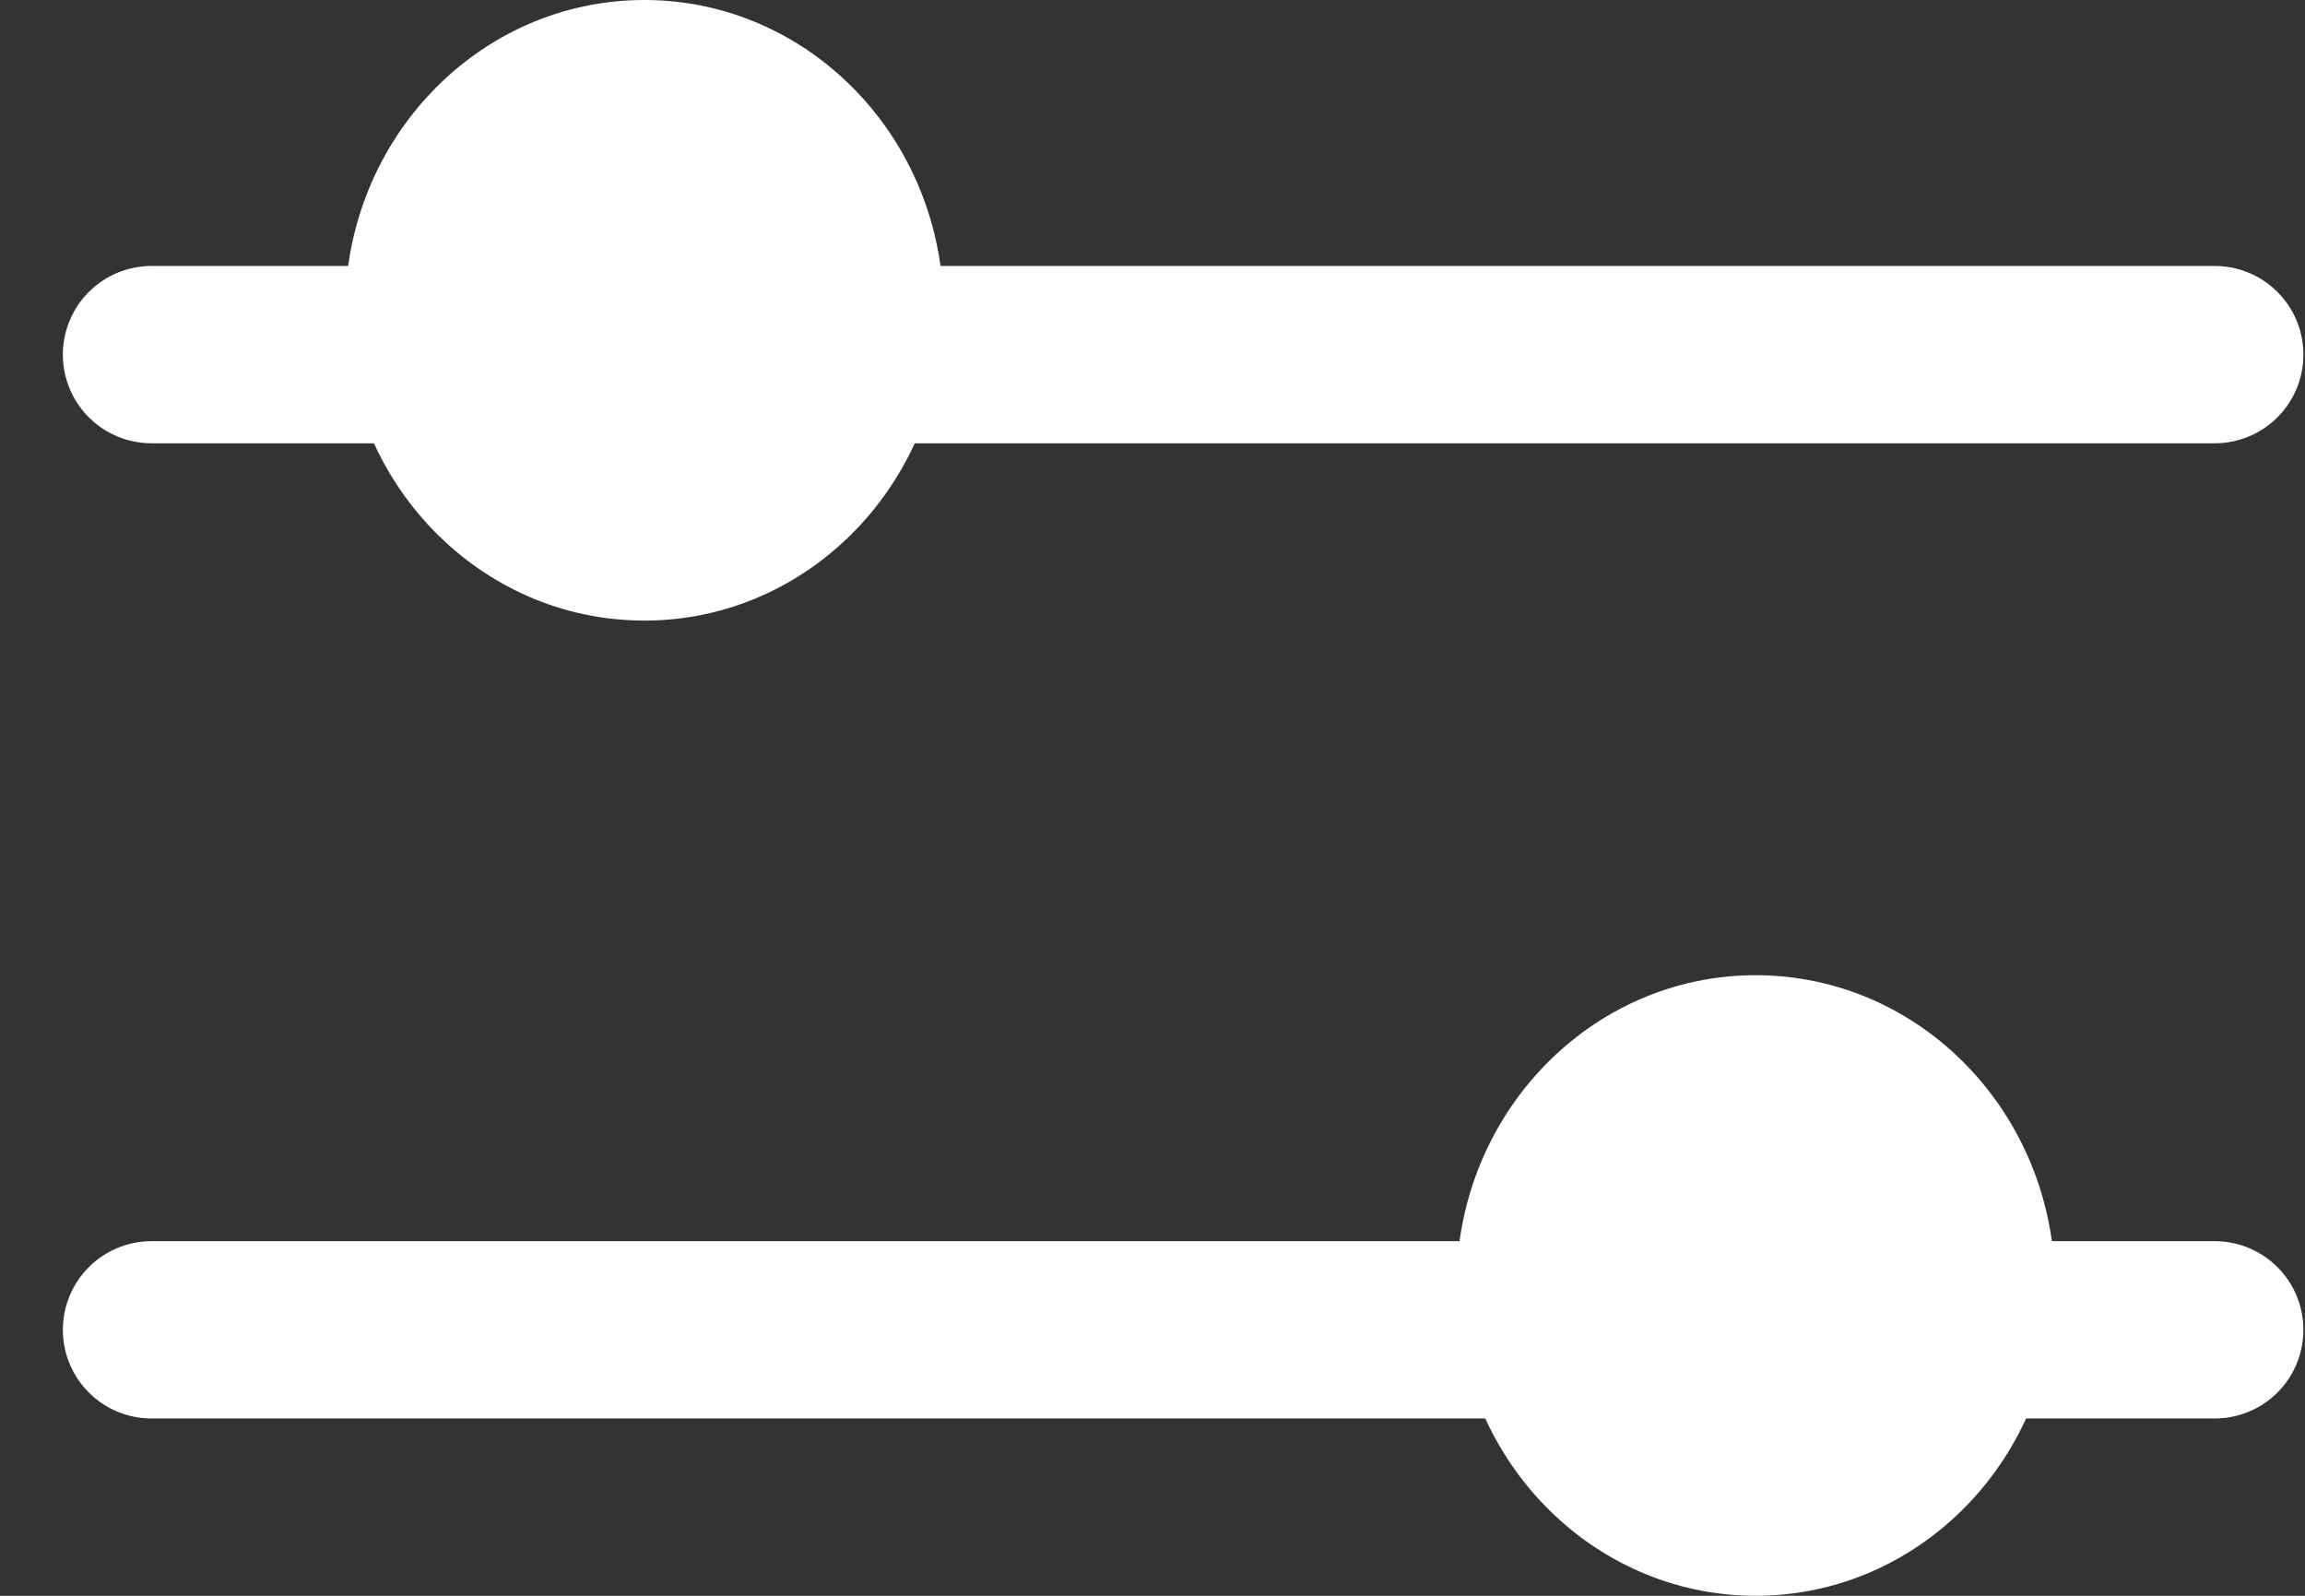
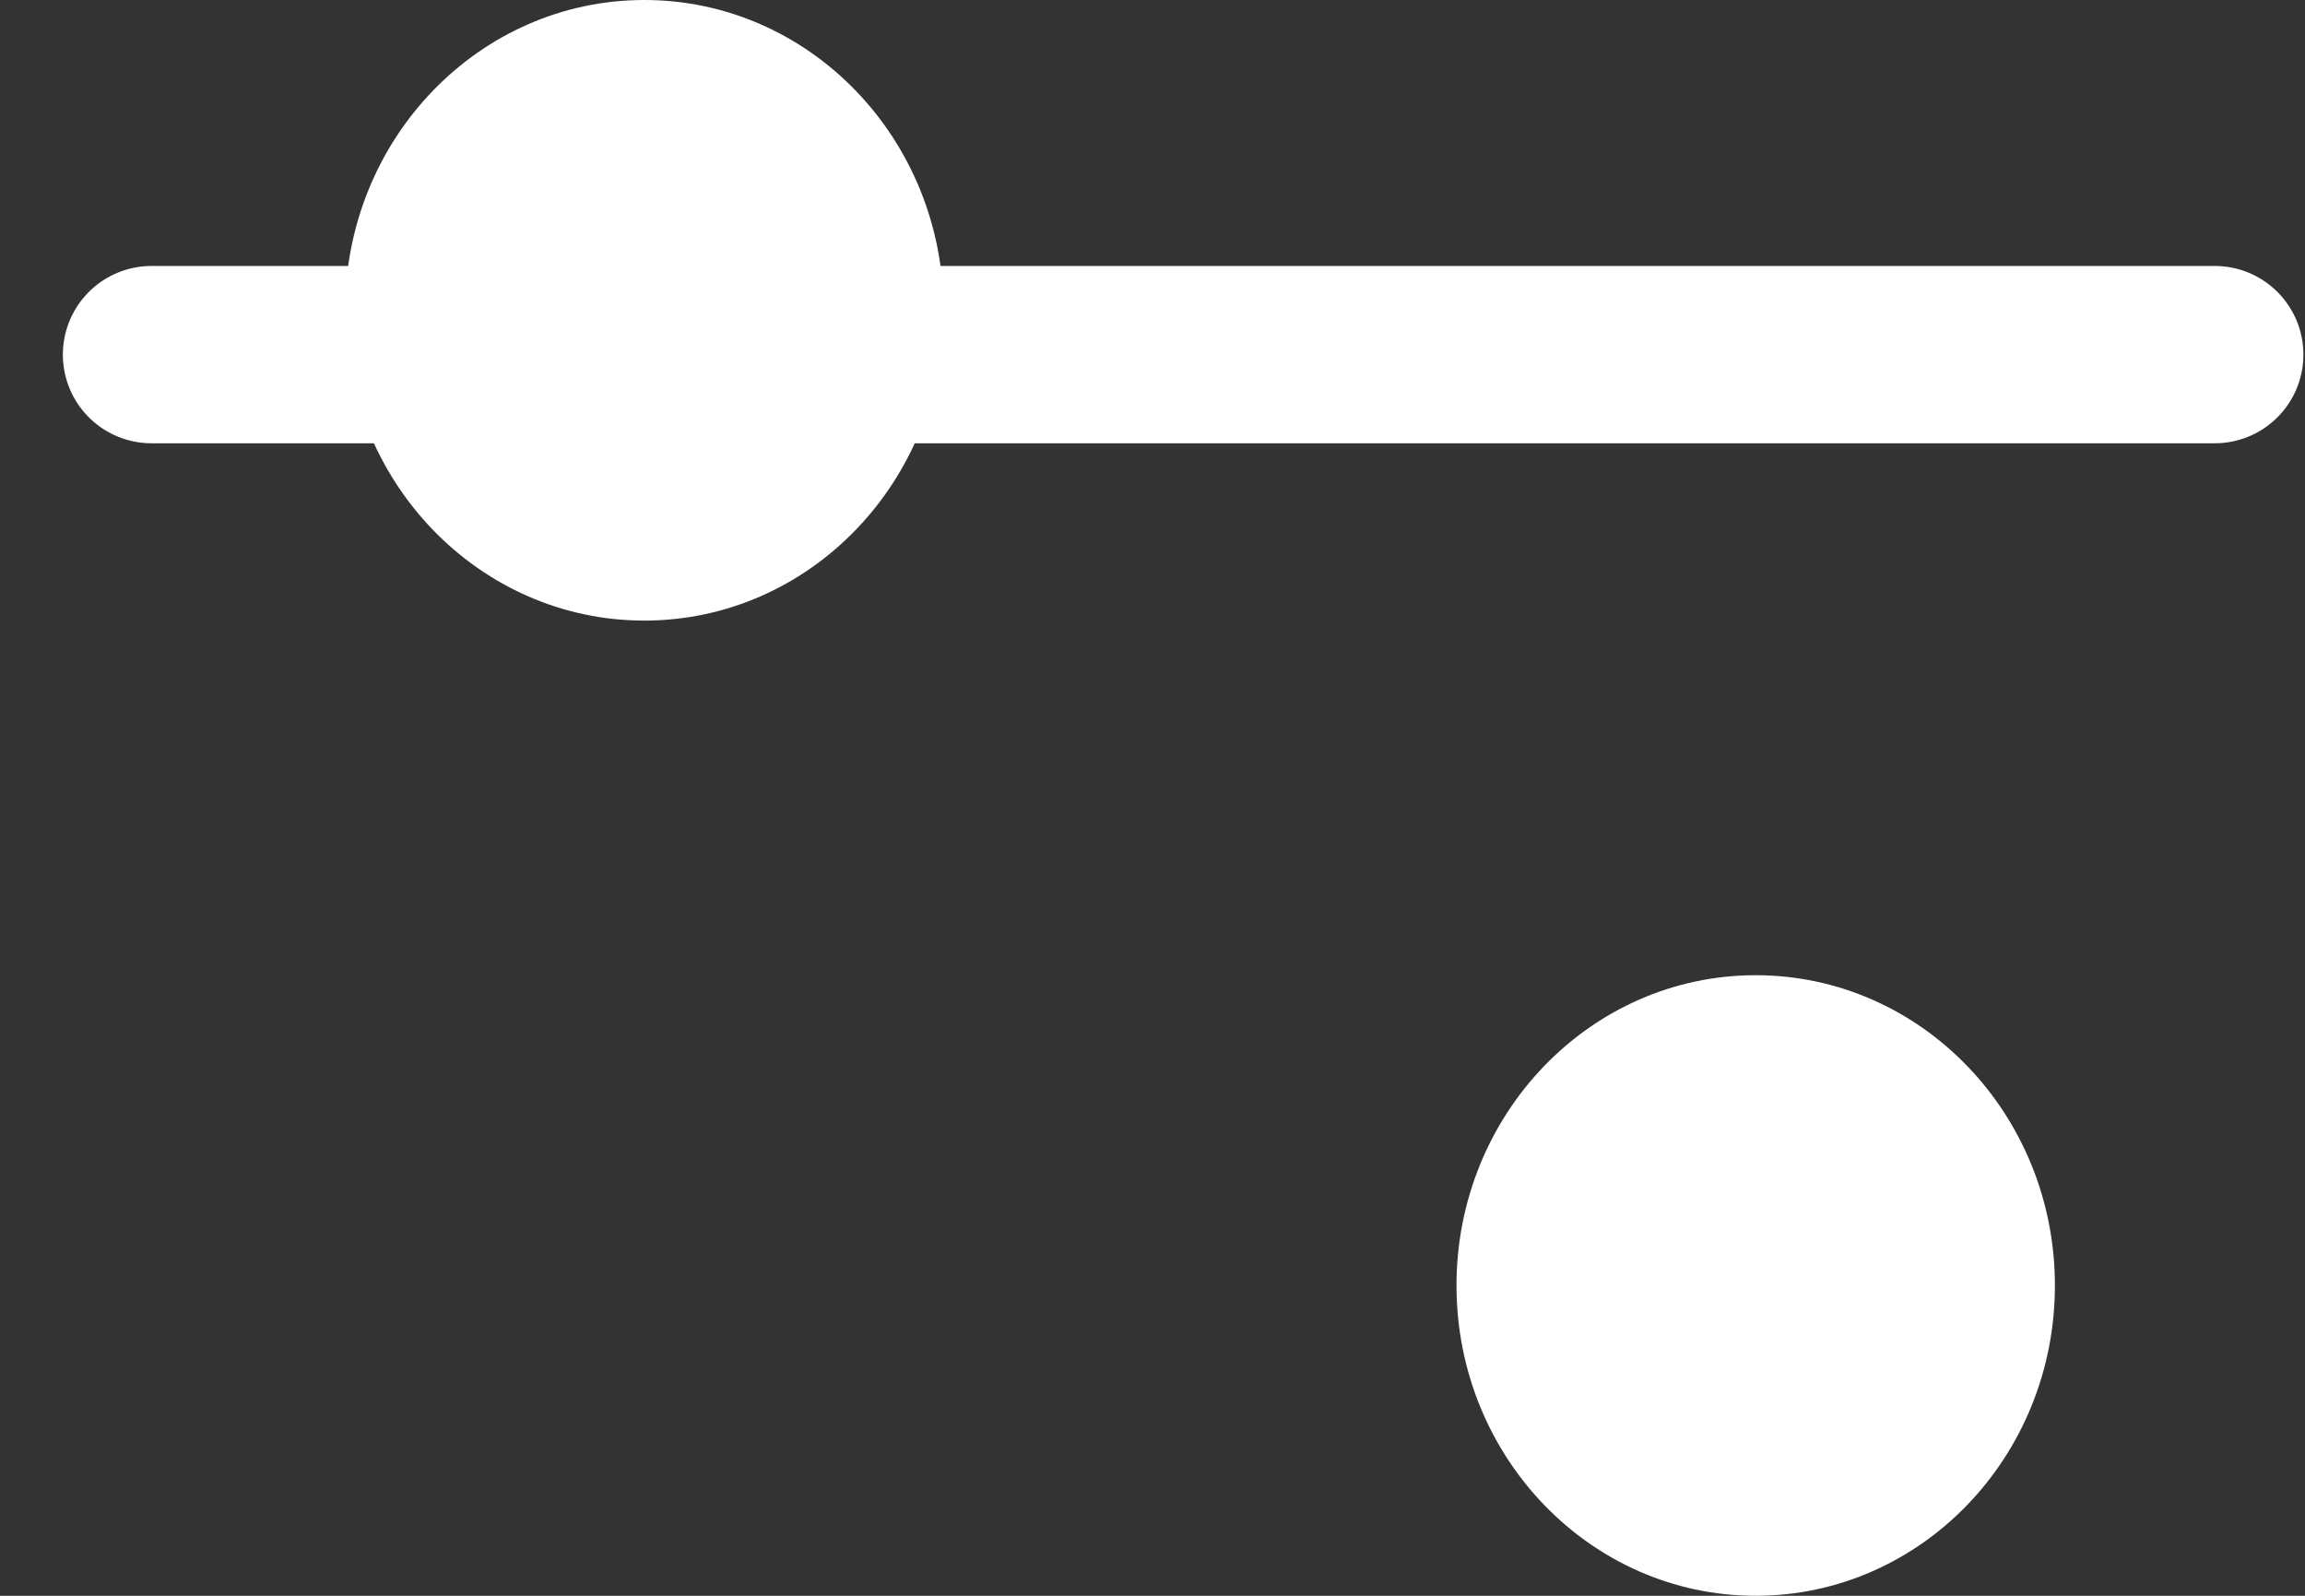
<svg xmlns="http://www.w3.org/2000/svg" width="26px" height="18px" viewBox="0 0 26 18" version="1.1">
  <rect x="0" y="0" width="26" height="18" fill="#333333" stroke="none" />
  <title>024F0622-2E06-4EC8-98EC-5B42FFCB0DFC</title>
  <desc>Created with sketchtool.</desc>
  <g id="ProductListing-HO" stroke="none" stroke-width="1" fill="none" fill-rule="evenodd">
    <g id="2.2.1_ALL_ProdListing_HO-M_P_320-1" transform="translate(-17, -230)">
      <g id="ui_icon_filter" transform="translate(18, 230)">
        <path d="M0.709,4 L23.982,4" id="Line" stroke="#FFFFFF" stroke-width="2" stroke-linecap="round" />
-         <path d="M0.709,15 L23.982,15" id="Line-Copy" stroke="#FFFFFF" stroke-width="2" stroke-linecap="round" />
        <ellipse id="Oval" fill="#FFFFFF" cx="6.268" cy="3.5" rx="3.375" ry="3.5" />
        <ellipse id="Oval-Copy" fill="#FFFFFF" cx="18.804" cy="14.5" rx="3.375" ry="3.5" />
      </g>
    </g>
  </g>
</svg>